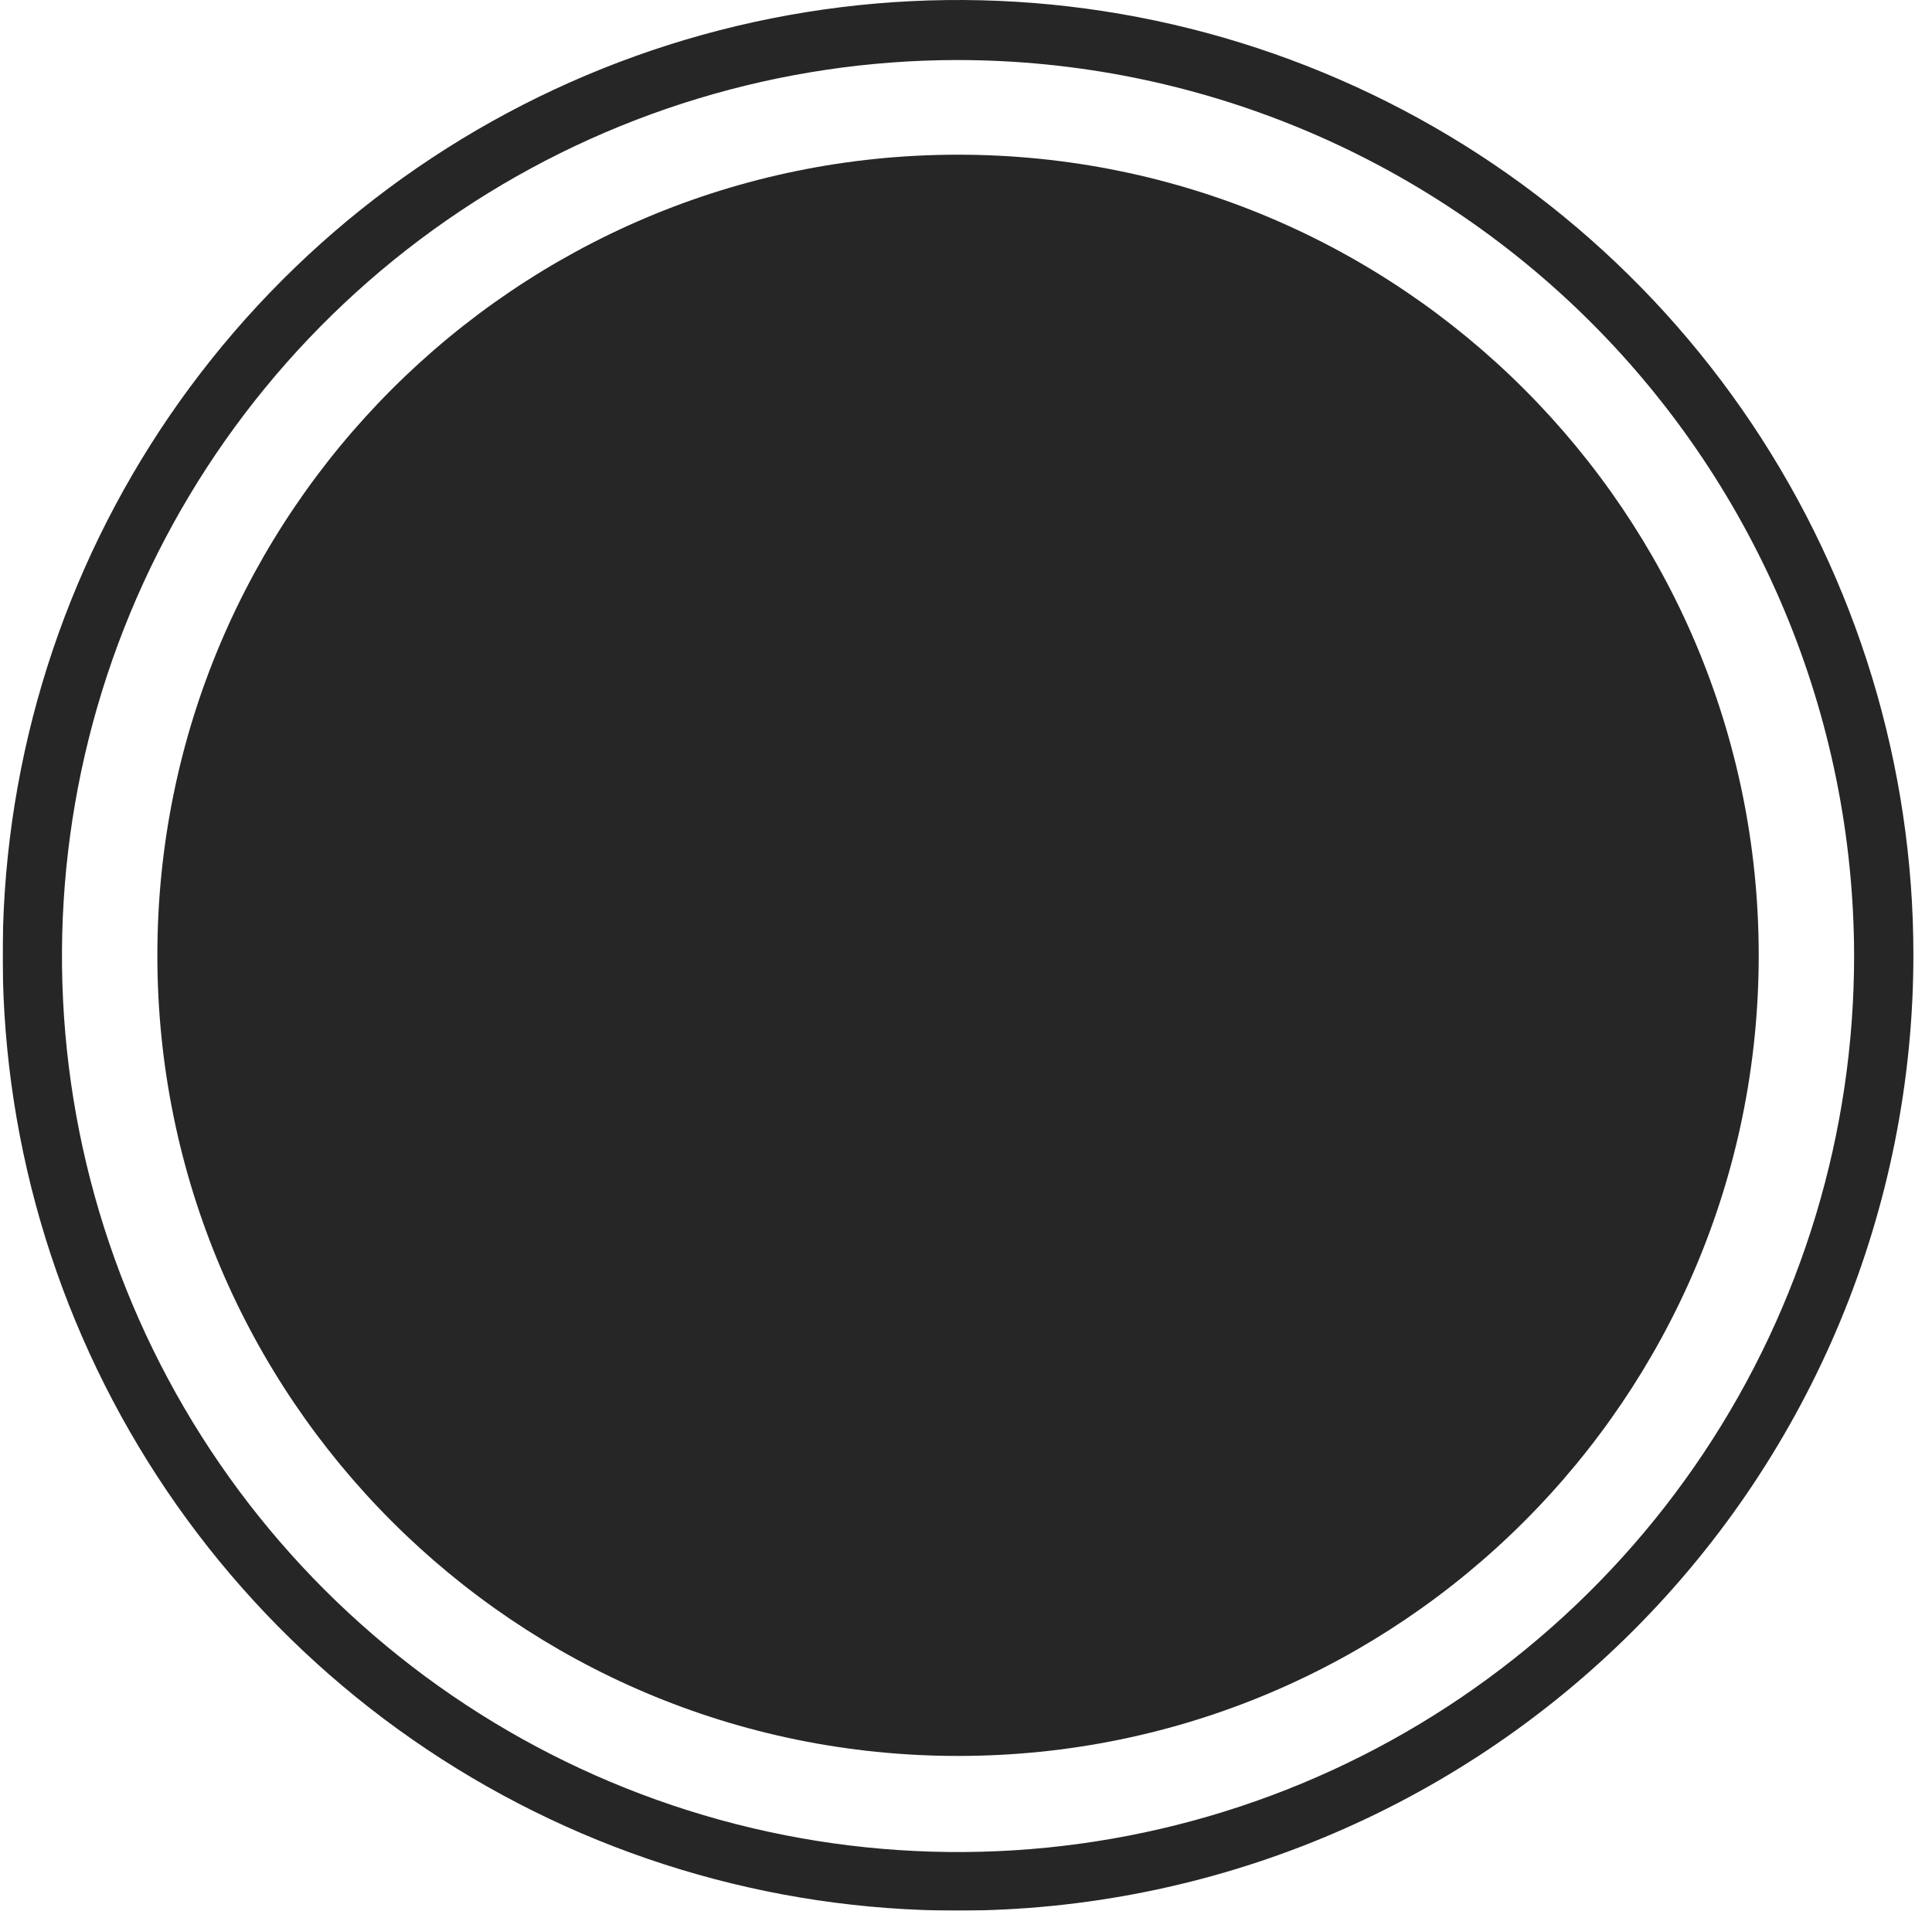
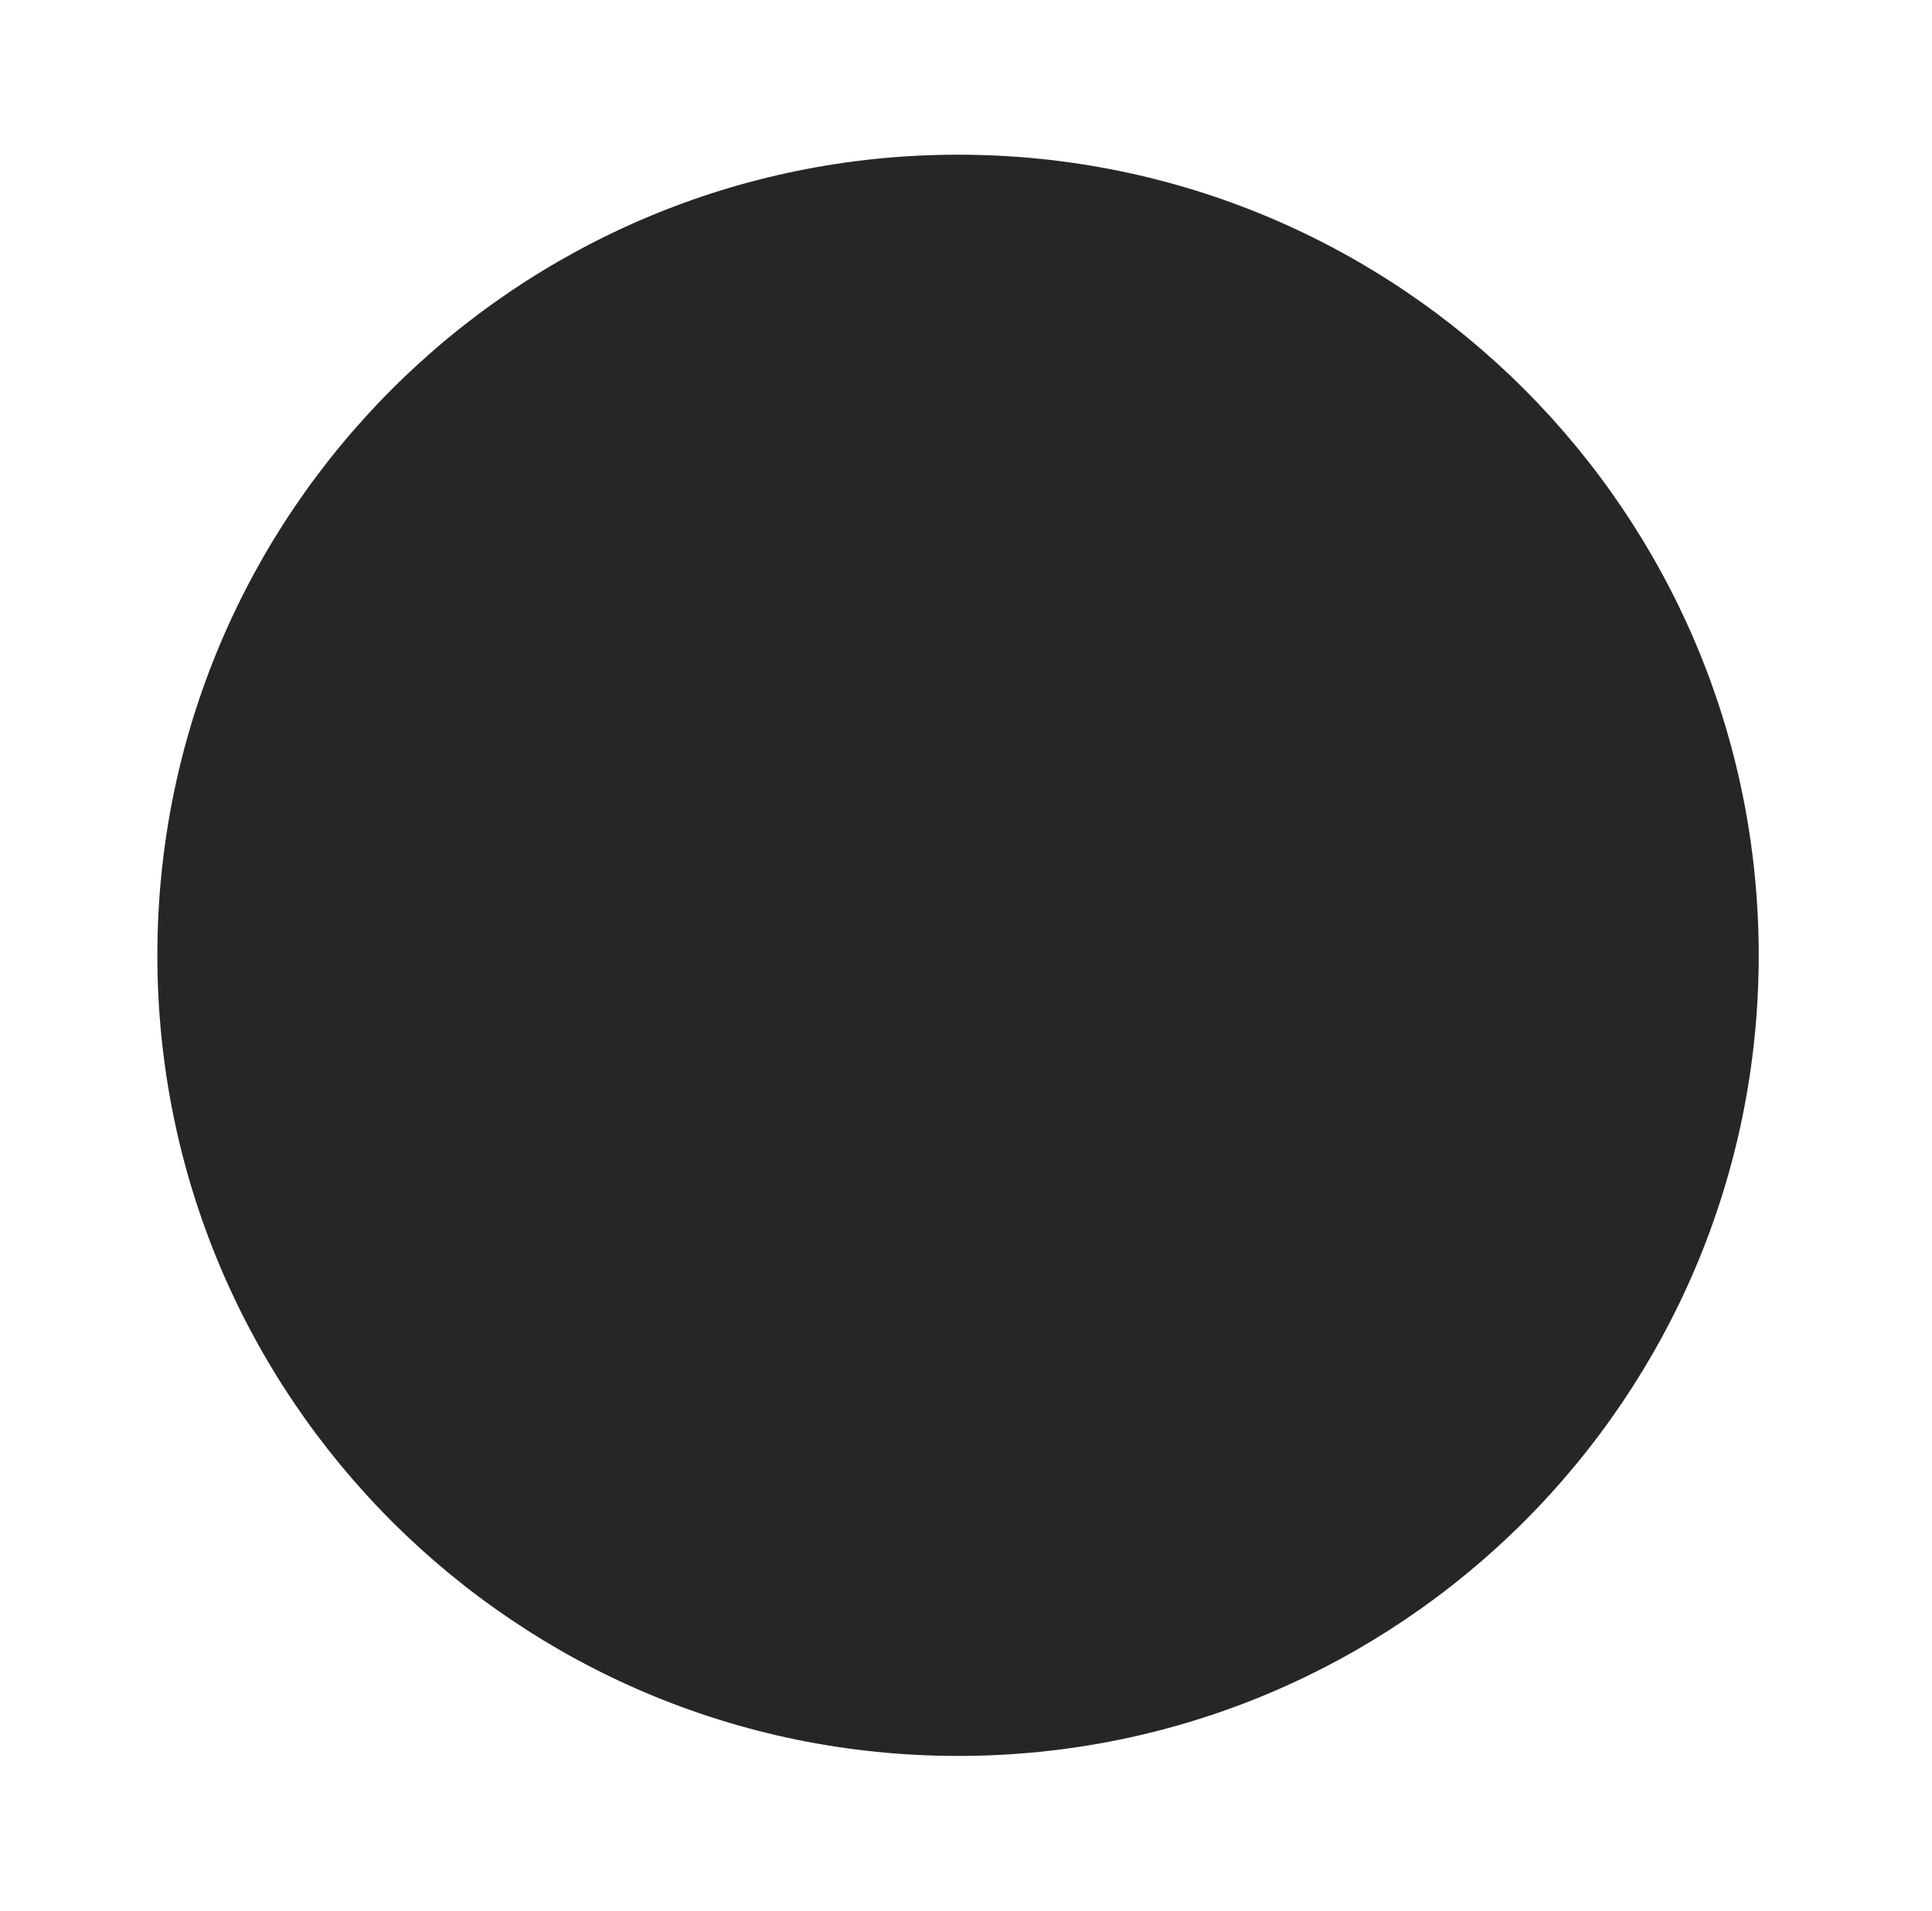
<svg xmlns="http://www.w3.org/2000/svg" width="91" height="90" viewBox="0 0 91 90" fill="none">
  <g clip-path="url(#clip0_2232_1076)">
    <g opacity="0.85">
      <path d="M45.125 82.713C65.953 82.713 82.838 65.828 82.838 45C82.838 24.172 65.953 7.287 45.125 7.287C24.297 7.287 7.412 24.172 7.412 45C7.412 65.828 24.297 82.713 45.125 82.713Z" fill="#333333" style="fill:#333333;fill:color(display-p3 0.2 0.2 0.2);fill-opacity:1;" />
-       <path d="M45.125 90C36.226 90 27.527 87.362 20.127 82.418C12.728 77.475 6.96 70.448 3.553 62.227C0.146 54.006 -0.746 44.959 0.988 36.231C2.722 27.503 7.005 19.484 13.296 13.19C19.586 6.895 27.602 2.607 36.329 0.868C45.057 -0.871 54.104 0.016 62.327 3.418C70.55 6.819 77.58 12.583 82.528 19.98C87.476 27.376 90.12 36.074 90.125 44.973C90.12 56.908 85.378 68.354 76.941 76.796C68.503 85.239 57.061 89.987 45.125 90ZM45.125 2.828C36.775 2.828 28.612 5.305 21.67 9.945C14.728 14.585 9.318 21.181 6.126 28.897C2.933 36.612 2.101 45.102 3.734 53.291C5.368 61.479 9.394 69 15.302 74.9C21.211 80.8 28.737 84.815 36.929 86.437C45.12 88.058 53.608 87.214 61.319 84.01C69.03 80.806 75.618 75.387 80.248 68.438C84.878 61.489 87.343 53.323 87.331 44.973C87.302 33.794 82.844 23.081 74.934 15.182C67.023 7.283 56.304 2.84 45.125 2.828Z" fill="#333333" style="fill:#333333;fill:color(display-p3 0.2 0.2 0.2);fill-opacity:1;" />
      <path d="M38.484 43.219H38.327C37.251 43.168 36.178 43.391 35.211 43.866C34.243 44.342 33.412 45.054 32.794 45.938L32.733 46.054C32.597 46.258 32.495 46.489 32.38 46.733C32.264 46.978 32.169 47.08 32.087 47.27C32.006 47.461 31.89 47.828 31.795 48.106C31.7 48.385 31.659 48.467 31.605 48.664C31.516 49.011 31.462 49.344 31.401 49.738C31.401 49.881 31.339 50.023 31.326 50.173C31.259 50.703 31.228 51.236 31.231 51.77C31.228 52.279 31.258 52.788 31.319 53.293C31.319 53.415 31.367 53.524 31.387 53.647C31.441 53.993 31.496 54.326 31.577 54.666C31.625 54.85 31.7 55.006 31.754 55.176C31.808 55.346 31.904 55.665 31.999 55.856C32.094 56.046 32.182 56.202 32.271 56.372C32.359 56.542 32.447 56.739 32.556 56.909C32.558 56.925 32.558 56.941 32.556 56.957C33.14 57.861 33.947 58.598 34.9 59.097C35.853 59.596 36.919 59.84 37.994 59.805C43.283 59.805 45.132 55.23 45.132 51.281C45.179 48.025 43.861 43.287 38.484 43.219ZM38.205 56.529C37.165 56.529 36.472 55.767 36.166 54.544C36 53.7 35.93 52.84 35.955 51.981C35.955 50.411 36.05 48.351 36.635 47.332C36.804 47.031 37.049 46.78 37.346 46.604C37.644 46.429 37.982 46.335 38.327 46.332C39.442 46.332 40.02 47.236 40.244 48.229C40.441 49.365 40.534 50.516 40.523 51.668C40.489 53.966 40.142 56.529 38.205 56.529Z" fill="#F5F5F5" style="fill:#F5F5F5;fill:color(display-p3 0.961 0.961 0.961);fill-opacity:1;" />
      <path d="M52.847 43.219H52.718C51.641 43.168 50.569 43.391 49.601 43.866C48.634 44.342 47.802 45.054 47.185 45.938L47.124 46.054C46.988 46.258 46.886 46.489 46.77 46.733C46.655 46.978 46.559 47.08 46.478 47.27C46.396 47.461 46.281 47.828 46.185 48.106C46.09 48.385 46.05 48.467 46.002 48.664C45.915 49.015 45.849 49.372 45.805 49.731C45.805 49.874 45.737 50.017 45.723 50.166C45.657 50.696 45.625 51.23 45.628 51.764C45.626 52.273 45.655 52.781 45.717 53.286C45.717 53.409 45.764 53.517 45.785 53.64C45.839 53.986 45.893 54.319 45.975 54.659C46.022 54.843 46.097 54.999 46.151 55.169C46.206 55.339 46.301 55.659 46.396 55.849C46.491 56.039 46.58 56.196 46.668 56.366C46.757 56.535 46.845 56.733 46.954 56.903C46.956 56.918 46.956 56.934 46.954 56.95C47.538 57.853 48.345 58.59 49.298 59.089C50.251 59.588 51.317 59.833 52.392 59.798C57.68 59.798 59.529 55.224 59.529 51.274C59.543 48.025 58.224 43.287 52.847 43.219ZM52.602 56.529C51.562 56.529 50.869 55.767 50.563 54.544C50.398 53.7 50.327 52.84 50.352 51.981C50.352 50.411 50.448 48.351 51.032 47.332C51.198 47.039 51.436 46.794 51.725 46.62C52.013 46.446 52.341 46.349 52.677 46.339C53.785 46.339 54.363 47.243 54.587 48.236C54.788 49.371 54.881 50.523 54.866 51.675C54.852 53.966 54.506 56.529 52.602 56.529Z" fill="#F5F5F5" style="fill:#F5F5F5;fill:color(display-p3 0.961 0.961 0.961);fill-opacity:1;" />
-       <path d="M67.21 43.219H67.081C66.004 43.168 64.932 43.391 63.964 43.866C62.996 44.342 62.165 45.054 61.547 45.938L61.486 46.054C61.35 46.258 61.248 46.489 61.133 46.733C61.017 46.978 60.922 47.08 60.84 47.27C60.759 47.461 60.643 47.828 60.548 48.106C60.453 48.385 60.412 48.467 60.365 48.664C60.275 49.017 60.207 49.376 60.161 49.738C60.161 49.881 60.093 50.023 60.079 50.173C60.016 50.703 59.984 51.236 59.984 51.77C59.982 52.279 60.011 52.788 60.072 53.293C60.072 53.415 60.12 53.524 60.14 53.647C60.187 53.99 60.253 54.33 60.337 54.666C60.378 54.85 60.453 55.006 60.507 55.176C60.562 55.346 60.657 55.665 60.752 55.856C60.847 56.046 60.936 56.202 61.024 56.372C61.112 56.542 61.208 56.739 61.31 56.909C61.312 56.925 61.312 56.941 61.31 56.957C61.894 57.86 62.701 58.597 63.654 59.096C64.607 59.595 65.673 59.839 66.748 59.805C72.043 59.805 73.885 55.23 73.885 51.281C73.906 48.025 72.587 43.287 67.21 43.219ZM66.931 56.529C65.891 56.529 65.198 55.767 64.892 54.544C64.73 53.7 64.659 52.84 64.681 51.981C64.681 50.411 64.776 48.351 65.361 47.332C65.527 47.039 65.766 46.794 66.054 46.62C66.342 46.447 66.67 46.35 67.006 46.339C68.114 46.339 68.692 47.243 68.923 48.236C69.12 49.371 69.213 50.523 69.201 51.675C69.222 53.966 68.875 56.529 66.931 56.529Z" fill="#F5F5F5" style="fill:#F5F5F5;fill:color(display-p3 0.961 0.961 0.961);fill-opacity:1;" />
-       <path d="M29.688 45.144C29.224 45.65 28.834 46.219 28.532 46.836H29.491L29.688 45.144Z" fill="#F5F5F5" style="fill:#F5F5F5;fill:color(display-p3 0.961 0.961 0.961);fill-opacity:1;" />
+       <path d="M67.21 43.219H67.081C66.004 43.168 64.932 43.391 63.964 43.866C62.996 44.342 62.165 45.054 61.547 45.938L61.486 46.054C61.35 46.258 61.248 46.489 61.133 46.733C61.017 46.978 60.922 47.08 60.84 47.27C60.759 47.461 60.643 47.828 60.548 48.106C60.453 48.385 60.412 48.467 60.365 48.664C60.275 49.017 60.207 49.376 60.161 49.738C60.161 49.881 60.093 50.023 60.079 50.173C60.016 50.703 59.984 51.236 59.984 51.77C59.982 52.279 60.011 52.788 60.072 53.293C60.072 53.415 60.12 53.524 60.14 53.647C60.187 53.99 60.253 54.33 60.337 54.666C60.378 54.85 60.453 55.006 60.507 55.176C60.562 55.346 60.657 55.665 60.752 55.856C60.847 56.046 60.936 56.202 61.024 56.372C61.112 56.542 61.208 56.739 61.31 56.909C61.312 56.925 61.312 56.941 61.31 56.957C61.894 57.86 62.701 58.597 63.654 59.096C64.607 59.595 65.673 59.839 66.748 59.805C72.043 59.805 73.885 55.23 73.885 51.281ZM66.931 56.529C65.891 56.529 65.198 55.767 64.892 54.544C64.73 53.7 64.659 52.84 64.681 51.981C64.681 50.411 64.776 48.351 65.361 47.332C65.527 47.039 65.766 46.794 66.054 46.62C66.342 46.447 66.67 46.35 67.006 46.339C68.114 46.339 68.692 47.243 68.923 48.236C69.12 49.371 69.213 50.523 69.201 51.675C69.222 53.966 68.875 56.529 66.931 56.529Z" fill="#F5F5F5" style="fill:#F5F5F5;fill:color(display-p3 0.961 0.961 0.961);fill-opacity:1;" />
      <path d="M27.737 49.242C26.682 48.663 25.494 48.367 24.291 48.386C23.408 48.383 22.532 48.532 21.701 48.828C21.534 48.901 21.373 48.985 21.218 49.079L21.449 46.836H28.532C28.834 46.219 29.224 45.649 29.688 45.143L29.858 43.532H18.078L17.194 52.131L21.143 52.614C21.331 52.271 21.615 51.991 21.961 51.809C22.307 51.628 22.699 51.553 23.087 51.594C23.744 51.585 24.377 51.837 24.847 52.295C25.317 52.752 25.587 53.378 25.596 54.035C25.605 54.691 25.353 55.324 24.895 55.794C24.437 56.264 23.812 56.534 23.155 56.543C22.719 56.576 22.285 56.459 21.924 56.212C21.563 55.965 21.298 55.602 21.171 55.183C21.074 54.806 21.035 54.416 21.055 54.028L16.344 54.51C16.479 55.771 17.001 56.959 17.84 57.909C19.648 59.738 22.279 59.738 23.135 59.738C24.494 59.738 26.948 59.622 28.682 57.841C28.848 57.673 29.003 57.494 29.144 57.304C29.918 56.272 30.337 55.018 30.34 53.729C30.356 52.815 30.121 51.914 29.663 51.123C29.204 50.333 28.538 49.682 27.737 49.242Z" fill="#F5F5F5" style="fill:#F5F5F5;fill:color(display-p3 0.961 0.961 0.961);fill-opacity:1;" />
-       <path d="M25.344 40.602V37.679H27.091V30.331H25.344V27.19H34.684V30.331H32.93V37.679H34.684V40.602H25.344Z" fill="#F5F5F5" style="fill:#F5F5F5;fill:color(display-p3 0.961 0.961 0.961);fill-opacity:1;" />
-       <path d="M43.086 40.602V37.679H44.446V34.62C44.446 33.696 43.766 33.261 42.943 33.261C42.696 33.252 42.449 33.295 42.218 33.385C41.987 33.475 41.777 33.612 41.601 33.786C41.424 33.961 41.285 34.169 41.193 34.399C41.1 34.629 41.055 34.875 41.06 35.123V37.659H42.454V40.582H35.16V37.659H36.479V33.247H35.16V30.317H40.925V32.357C41.023 32.274 41.112 32.181 41.19 32.078C41.657 31.525 42.247 31.089 42.912 30.804C43.578 30.52 44.301 30.395 45.023 30.44C47.246 30.44 49.054 31.344 49.054 33.839V37.706H50.237V40.629L43.086 40.602Z" fill="#F5F5F5" style="fill:#F5F5F5;fill:color(display-p3 0.961 0.961 0.961);fill-opacity:1;" />
      <path d="M61.853 34.669L57.911 35.104C57.863 34.009 57.639 32.854 56.307 32.854C54.614 32.854 54.478 34.267 54.478 35.62C54.478 36.98 54.614 38.387 56.307 38.387C56.524 38.407 56.743 38.381 56.949 38.31C57.155 38.239 57.344 38.125 57.502 37.975C57.661 37.825 57.785 37.642 57.867 37.44C57.95 37.238 57.988 37.021 57.979 36.803H61.908L61.874 37.143C61.228 40.338 58.346 40.834 56.266 40.834C53.017 40.834 49.815 39.236 49.815 35.6C49.815 31.963 53.017 30.366 56.266 30.366C56.266 30.366 61.378 30.033 61.853 34.628" fill="#F5F5F5" style="fill:#F5F5F5;fill:color(display-p3 0.961 0.961 0.961);fill-opacity:1;" />
-       <path d="M64.906 38.992C64.906 39.321 64.808 39.644 64.624 39.918C64.441 40.192 64.181 40.405 63.876 40.531C63.571 40.657 63.236 40.689 62.913 40.624C62.59 40.56 62.293 40.4 62.06 40.167C61.827 39.933 61.669 39.636 61.606 39.312C61.542 38.989 61.576 38.654 61.703 38.349C61.831 38.045 62.045 37.786 62.32 37.603C62.595 37.421 62.917 37.325 63.247 37.326C63.687 37.328 64.109 37.504 64.42 37.816C64.731 38.129 64.906 38.551 64.906 38.992Z" fill="#F5F5F5" style="fill:#F5F5F5;fill:color(display-p3 0.961 0.961 0.961);fill-opacity:1;" />
    </g>
  </g>
  <defs>
    <clipPath id="clip0_2232_1076">
      <rect width="90" height="90" fill="white" style="fill:white;fill-opacity:1;" transform="translate(0.125)" />
    </clipPath>
  </defs>
</svg>